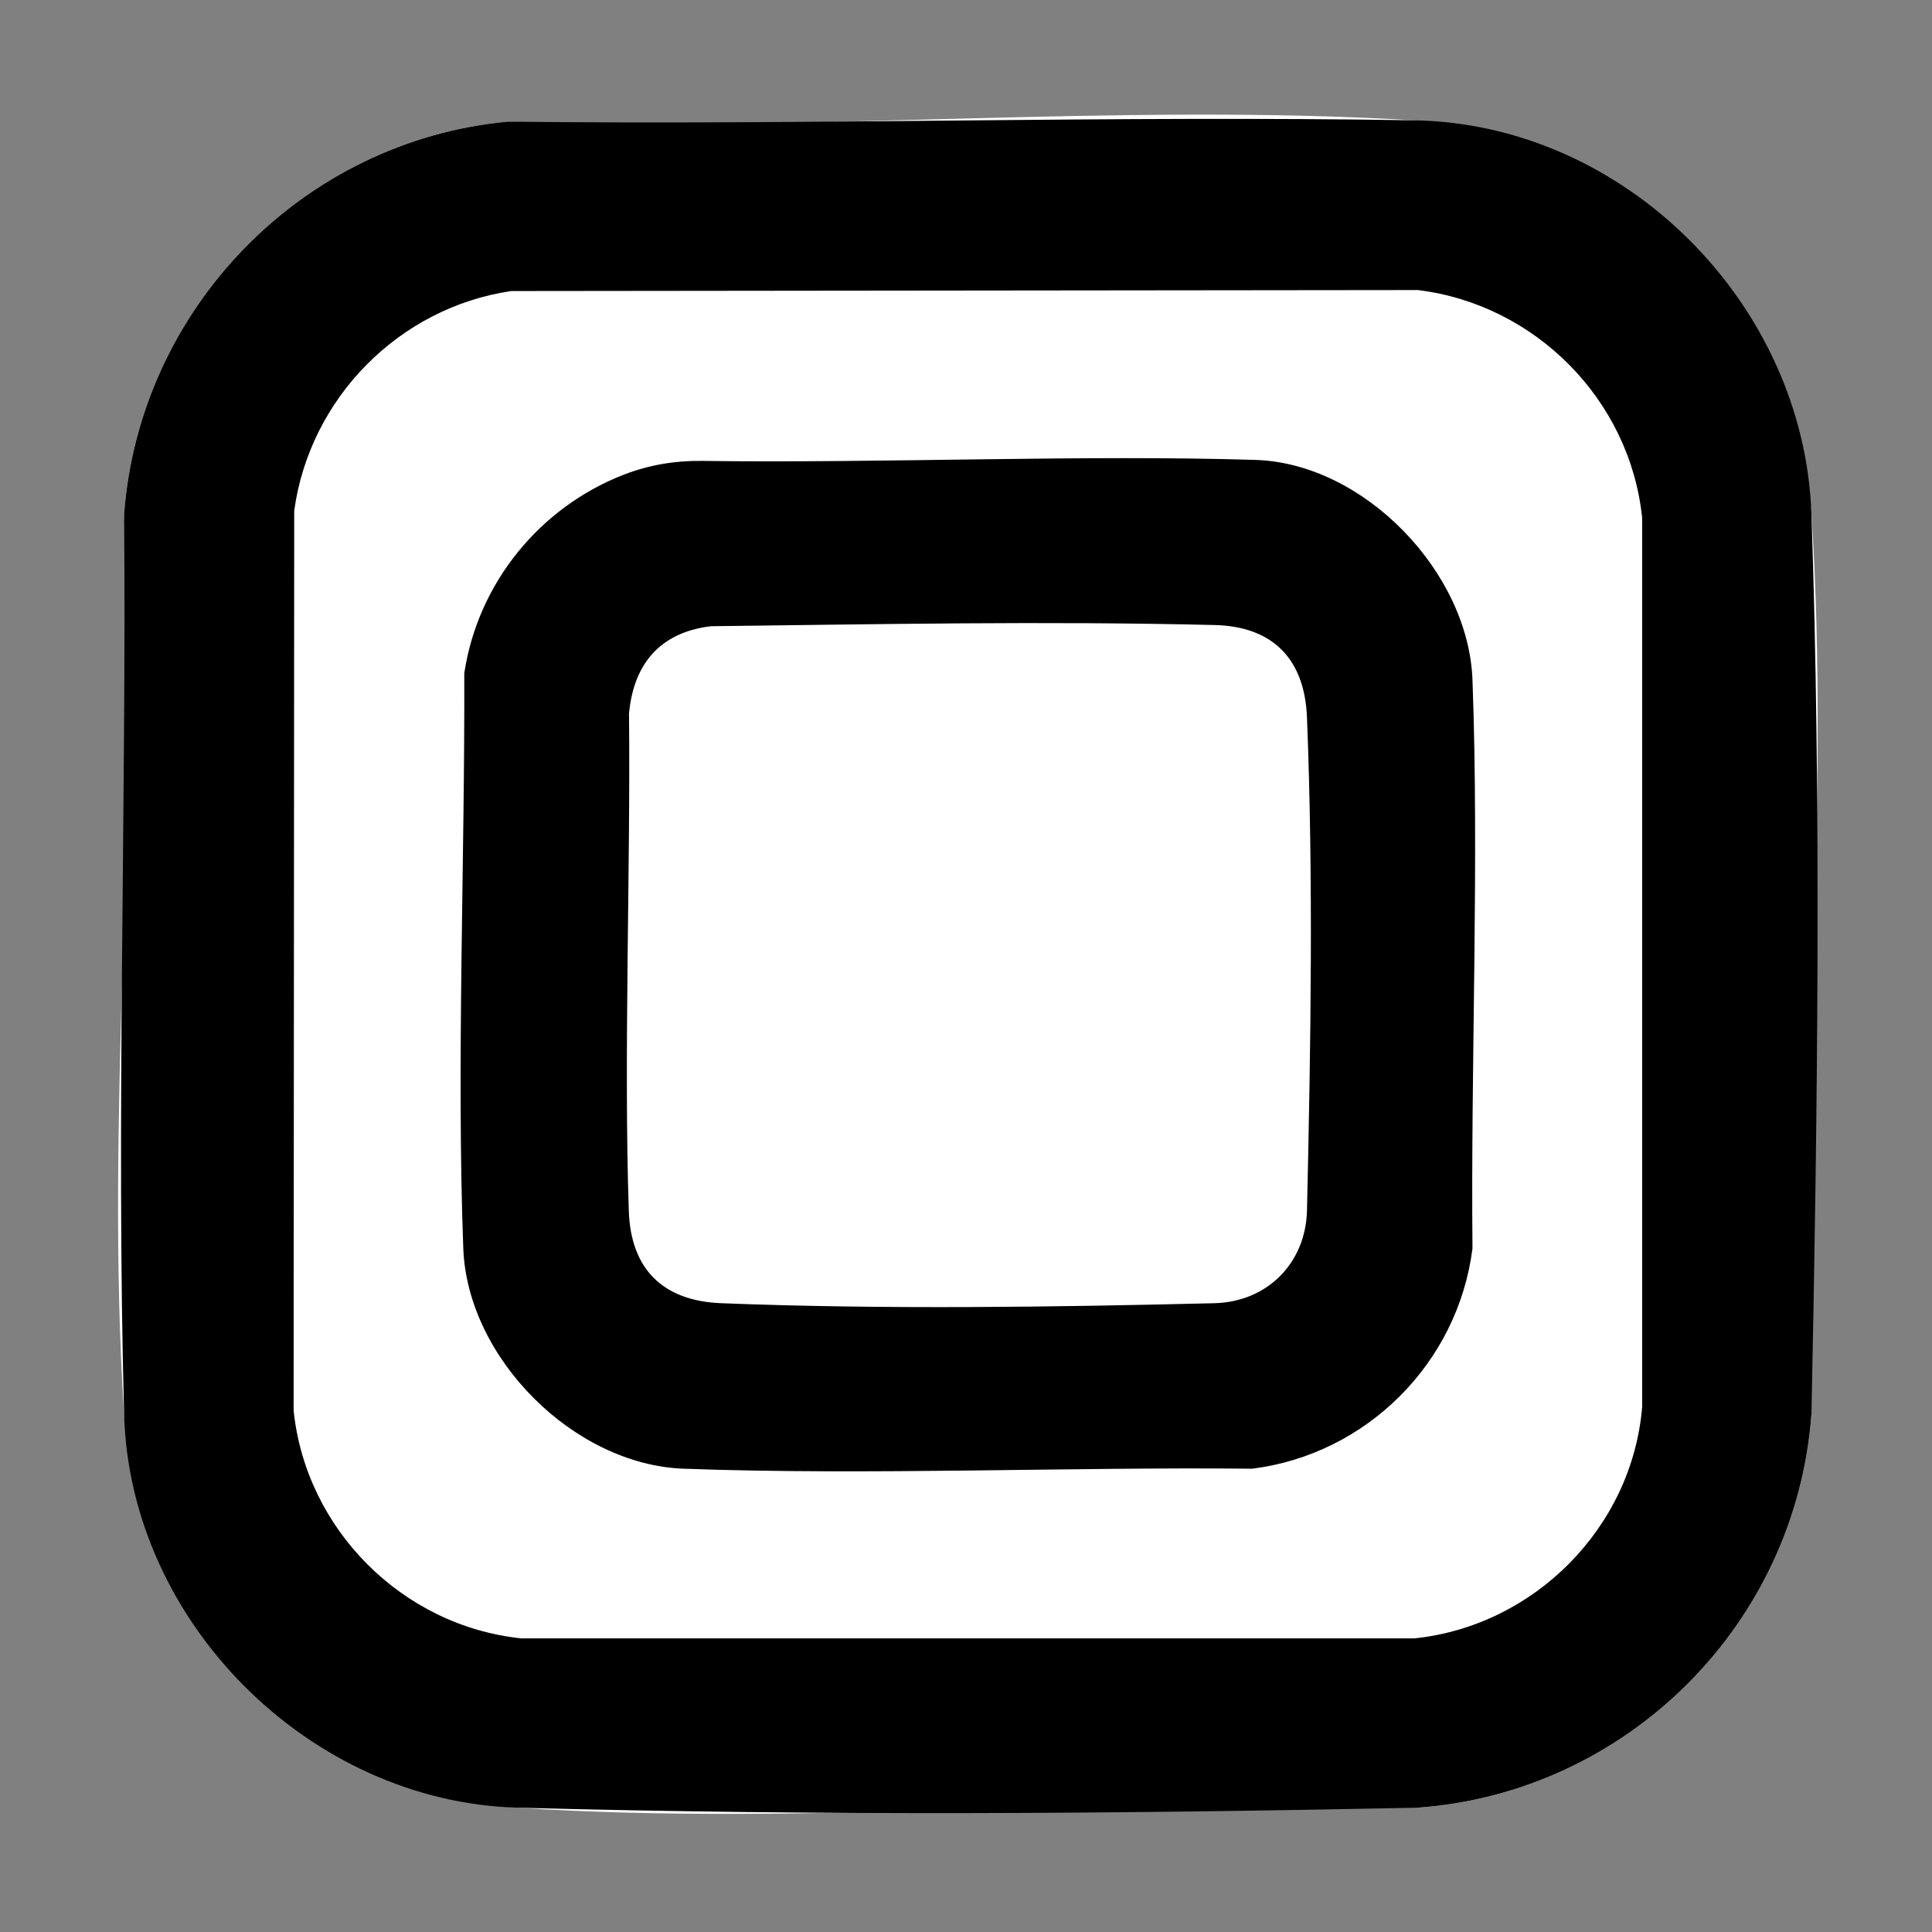
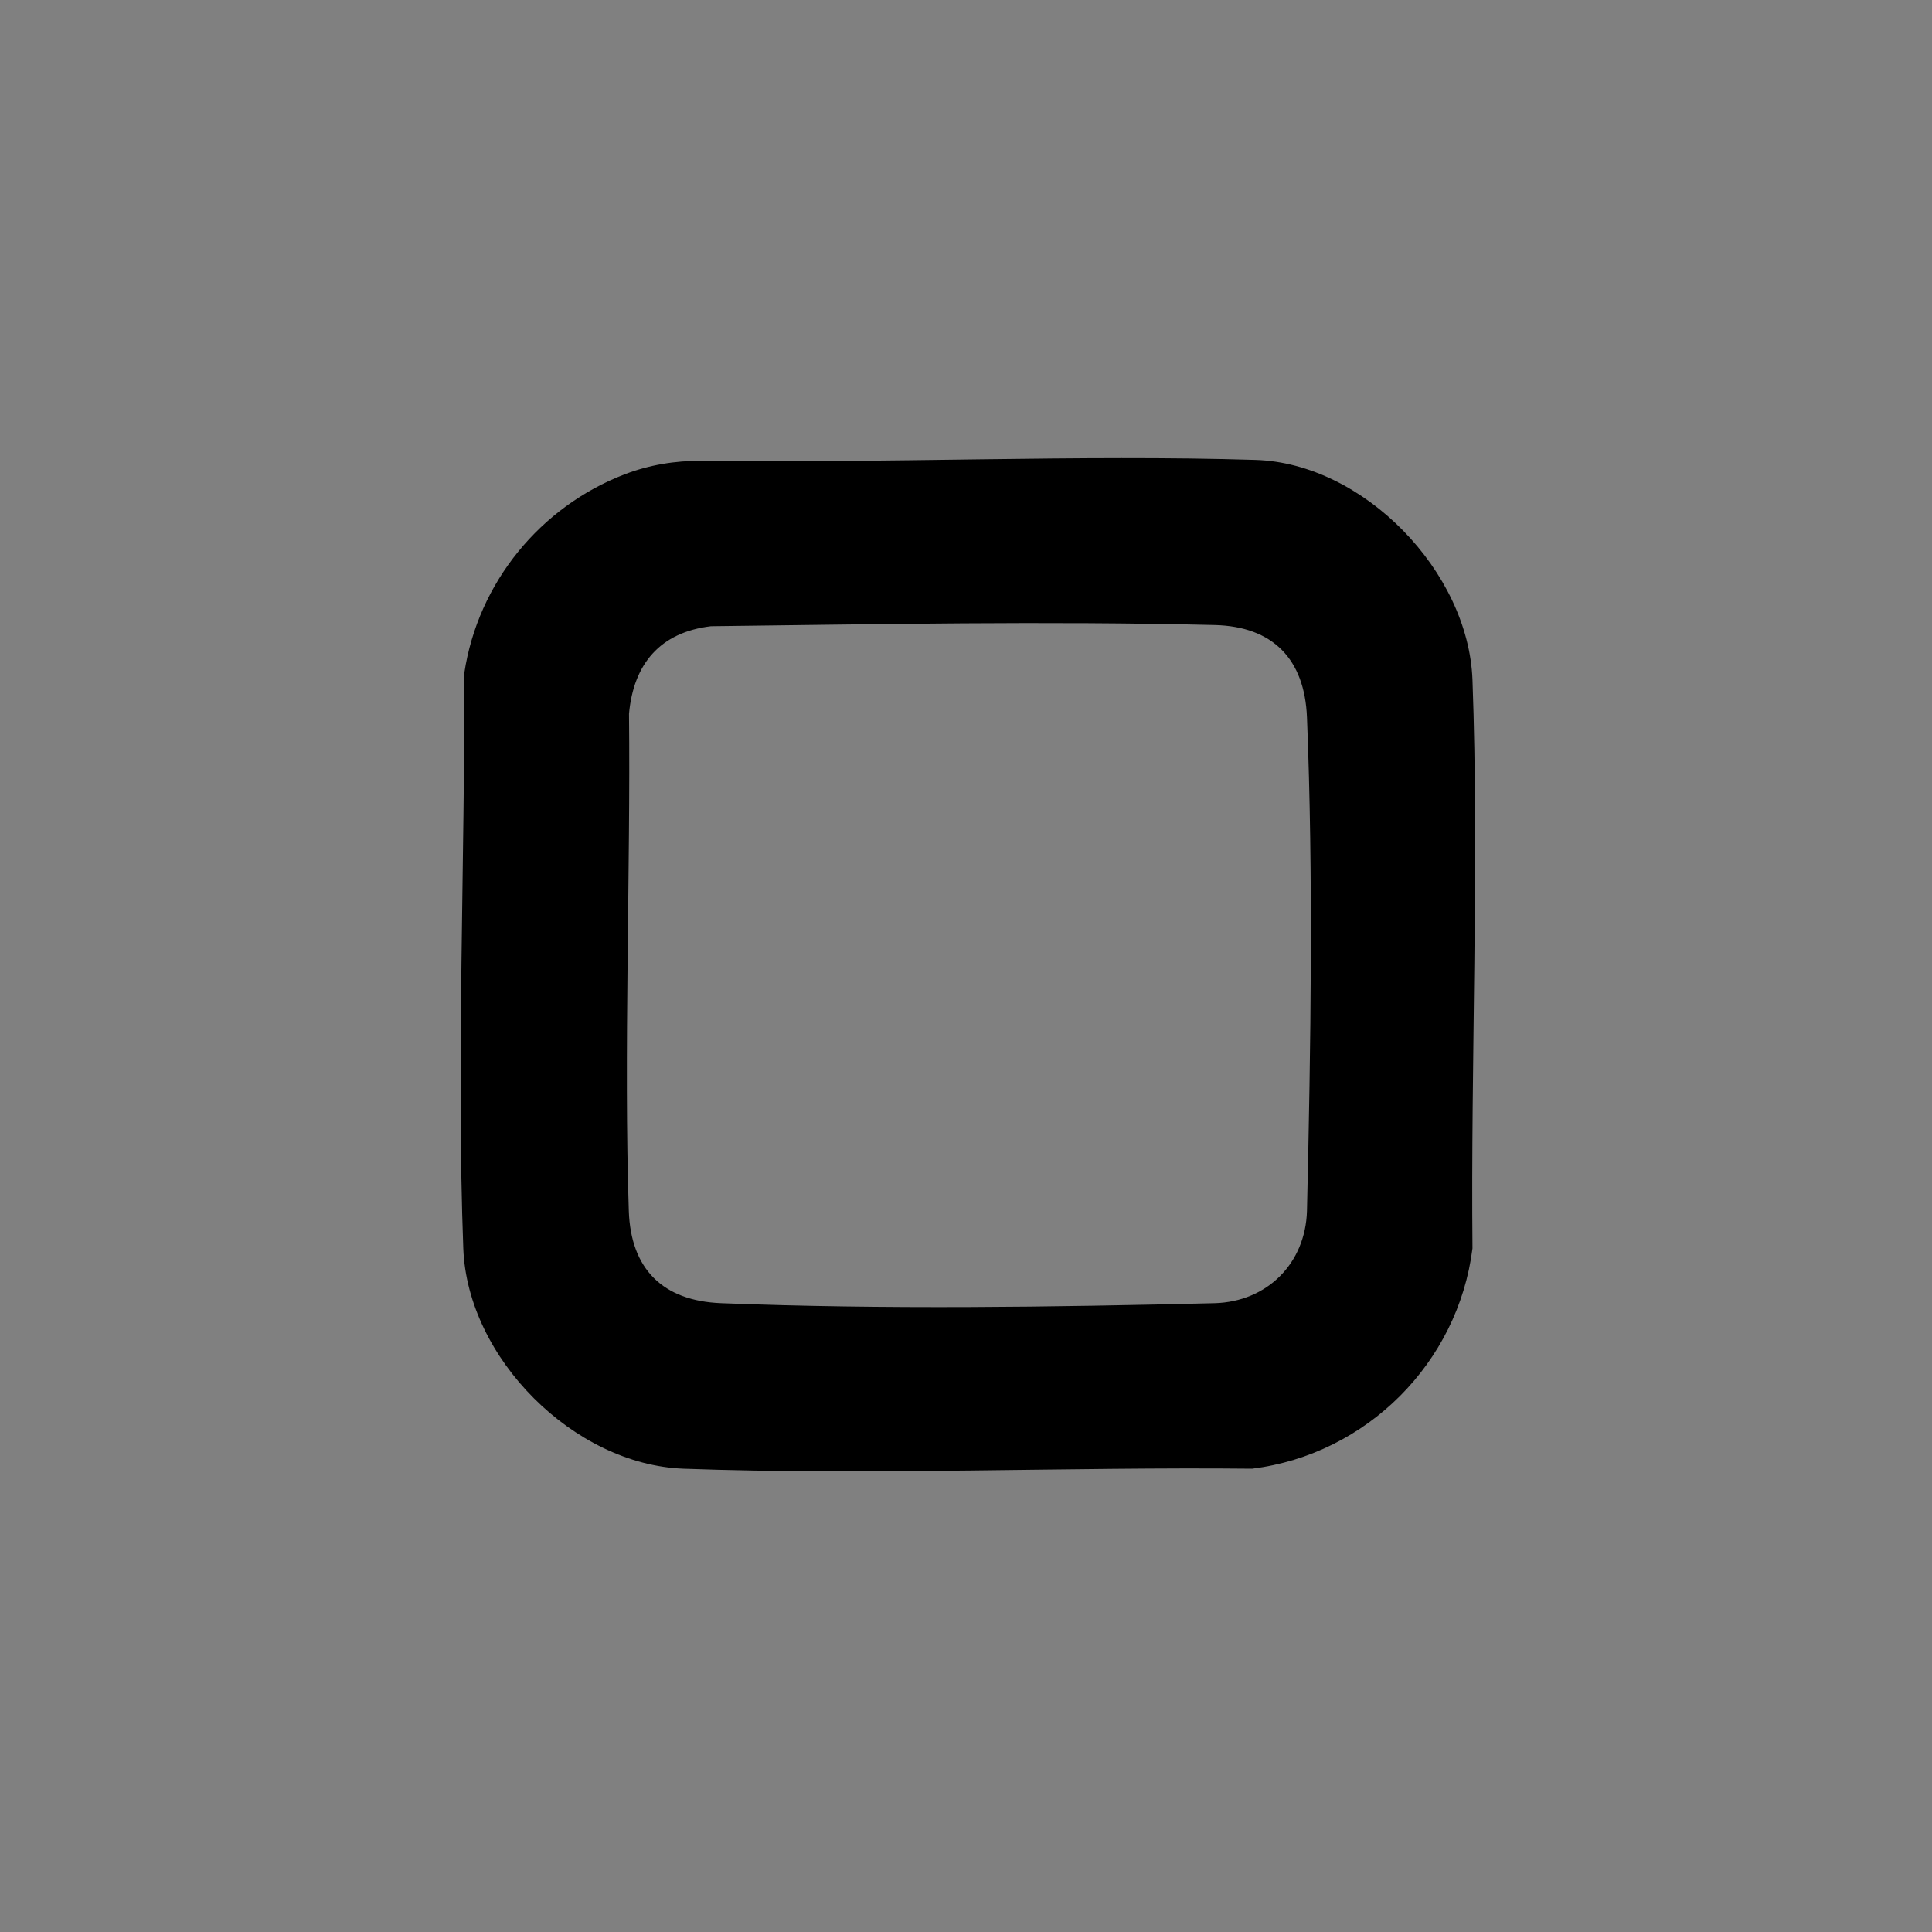
<svg xmlns="http://www.w3.org/2000/svg" id="Ebene_1" version="1.1" viewBox="0 0 3072 3072">
  <rect x="0" y="0" width="3072" height="3072" fill="#808080" stroke="none" />
  <defs>
    <style>
      .st0 {
        fill: #fff;
      }
    </style>
  </defs>
-   <path class="st0" d="M807.22,193.42C480.65,223.97,221.96,490.73,197.37,817.16c23.64,468.5-30.61,966.65,0,1431.7,21.76,330.49,296.14,603.48,626.09,625.47,464.76,30.98,962.87-23.02,1431.08,0,333.61-24.38,601.38-292.18,625.78-625.78-23.02-468.21,30.98-966.32,0-1431.08-22.25-333.87-297.39-606-631.41-626.13-469.69-28.3-969.02,20.3-1441.67,2.09Z" />
-   <path d="M807.22,193.42c491.56,5.67,964.92-10.08,1441.67-2.09,334.58,5.61,619.78,291.72,631.41,626.13,15.82,454.77,9.86,959.64,0,1431.08-24.4,333.59-292.17,601.4-625.78,625.78-475.78,9.86-950.81,13.03-1431.08,0-330.56-8.97-617.05-294.39-626.09-625.47-12.79-468.44,3.86-963.16,0-1431.7C221.96,490.73,480.65,223.97,807.22,193.42ZM813.07,462.76c-178.56,26.16-320.79,170.57-345.26,349.39l-.94,1430.69c19.56,189.27,173.26,342.78,362.29,362.29h1419.66c191.02-19.76,346.59-176.58,362.31-368.26l-.02-1413.68c-19.44-187.66-170.04-339.18-356.61-361.98l-1441.43,1.56Z" />
  <path d="M993.02,754.31c38.97-14.98,80.54-22,122.28-21.45,289.7,3.85,606.24-10.11,881.07-1.56,172.2,5.36,338.58,177.62,344.96,349.68,10.77,290.6-2.82,608.26,0,904.04-22.89,182.13-168.12,327.42-350.32,350.32-288.46-3.02-609.49,10.73-904.04,0-174.48-6.35-343.83-175.77-350.32-350.32-10.87-292.34,2.65-618.41,1.56-914.46,21.81-144.8,121.65-265.06,254.8-316.26ZM1130.47,995.73c-80.58,9.66-123.06,59.51-130.32,139.15,2.59,243.37-8.53,546.23-.31,790.57,3.11,92.53,54.22,143.07,146.71,146.71,258.08,10.16,529.59,6.21,784.9,0,83.31-2.34,144.35-63.17,146.71-146.71,6.2-267.52,10.14-530.73,0-784.9-3.69-92.51-54.18-144.48-146.71-146.71-268.55-6.49-533.37-1.3-800.98,1.89Z" />
</svg>